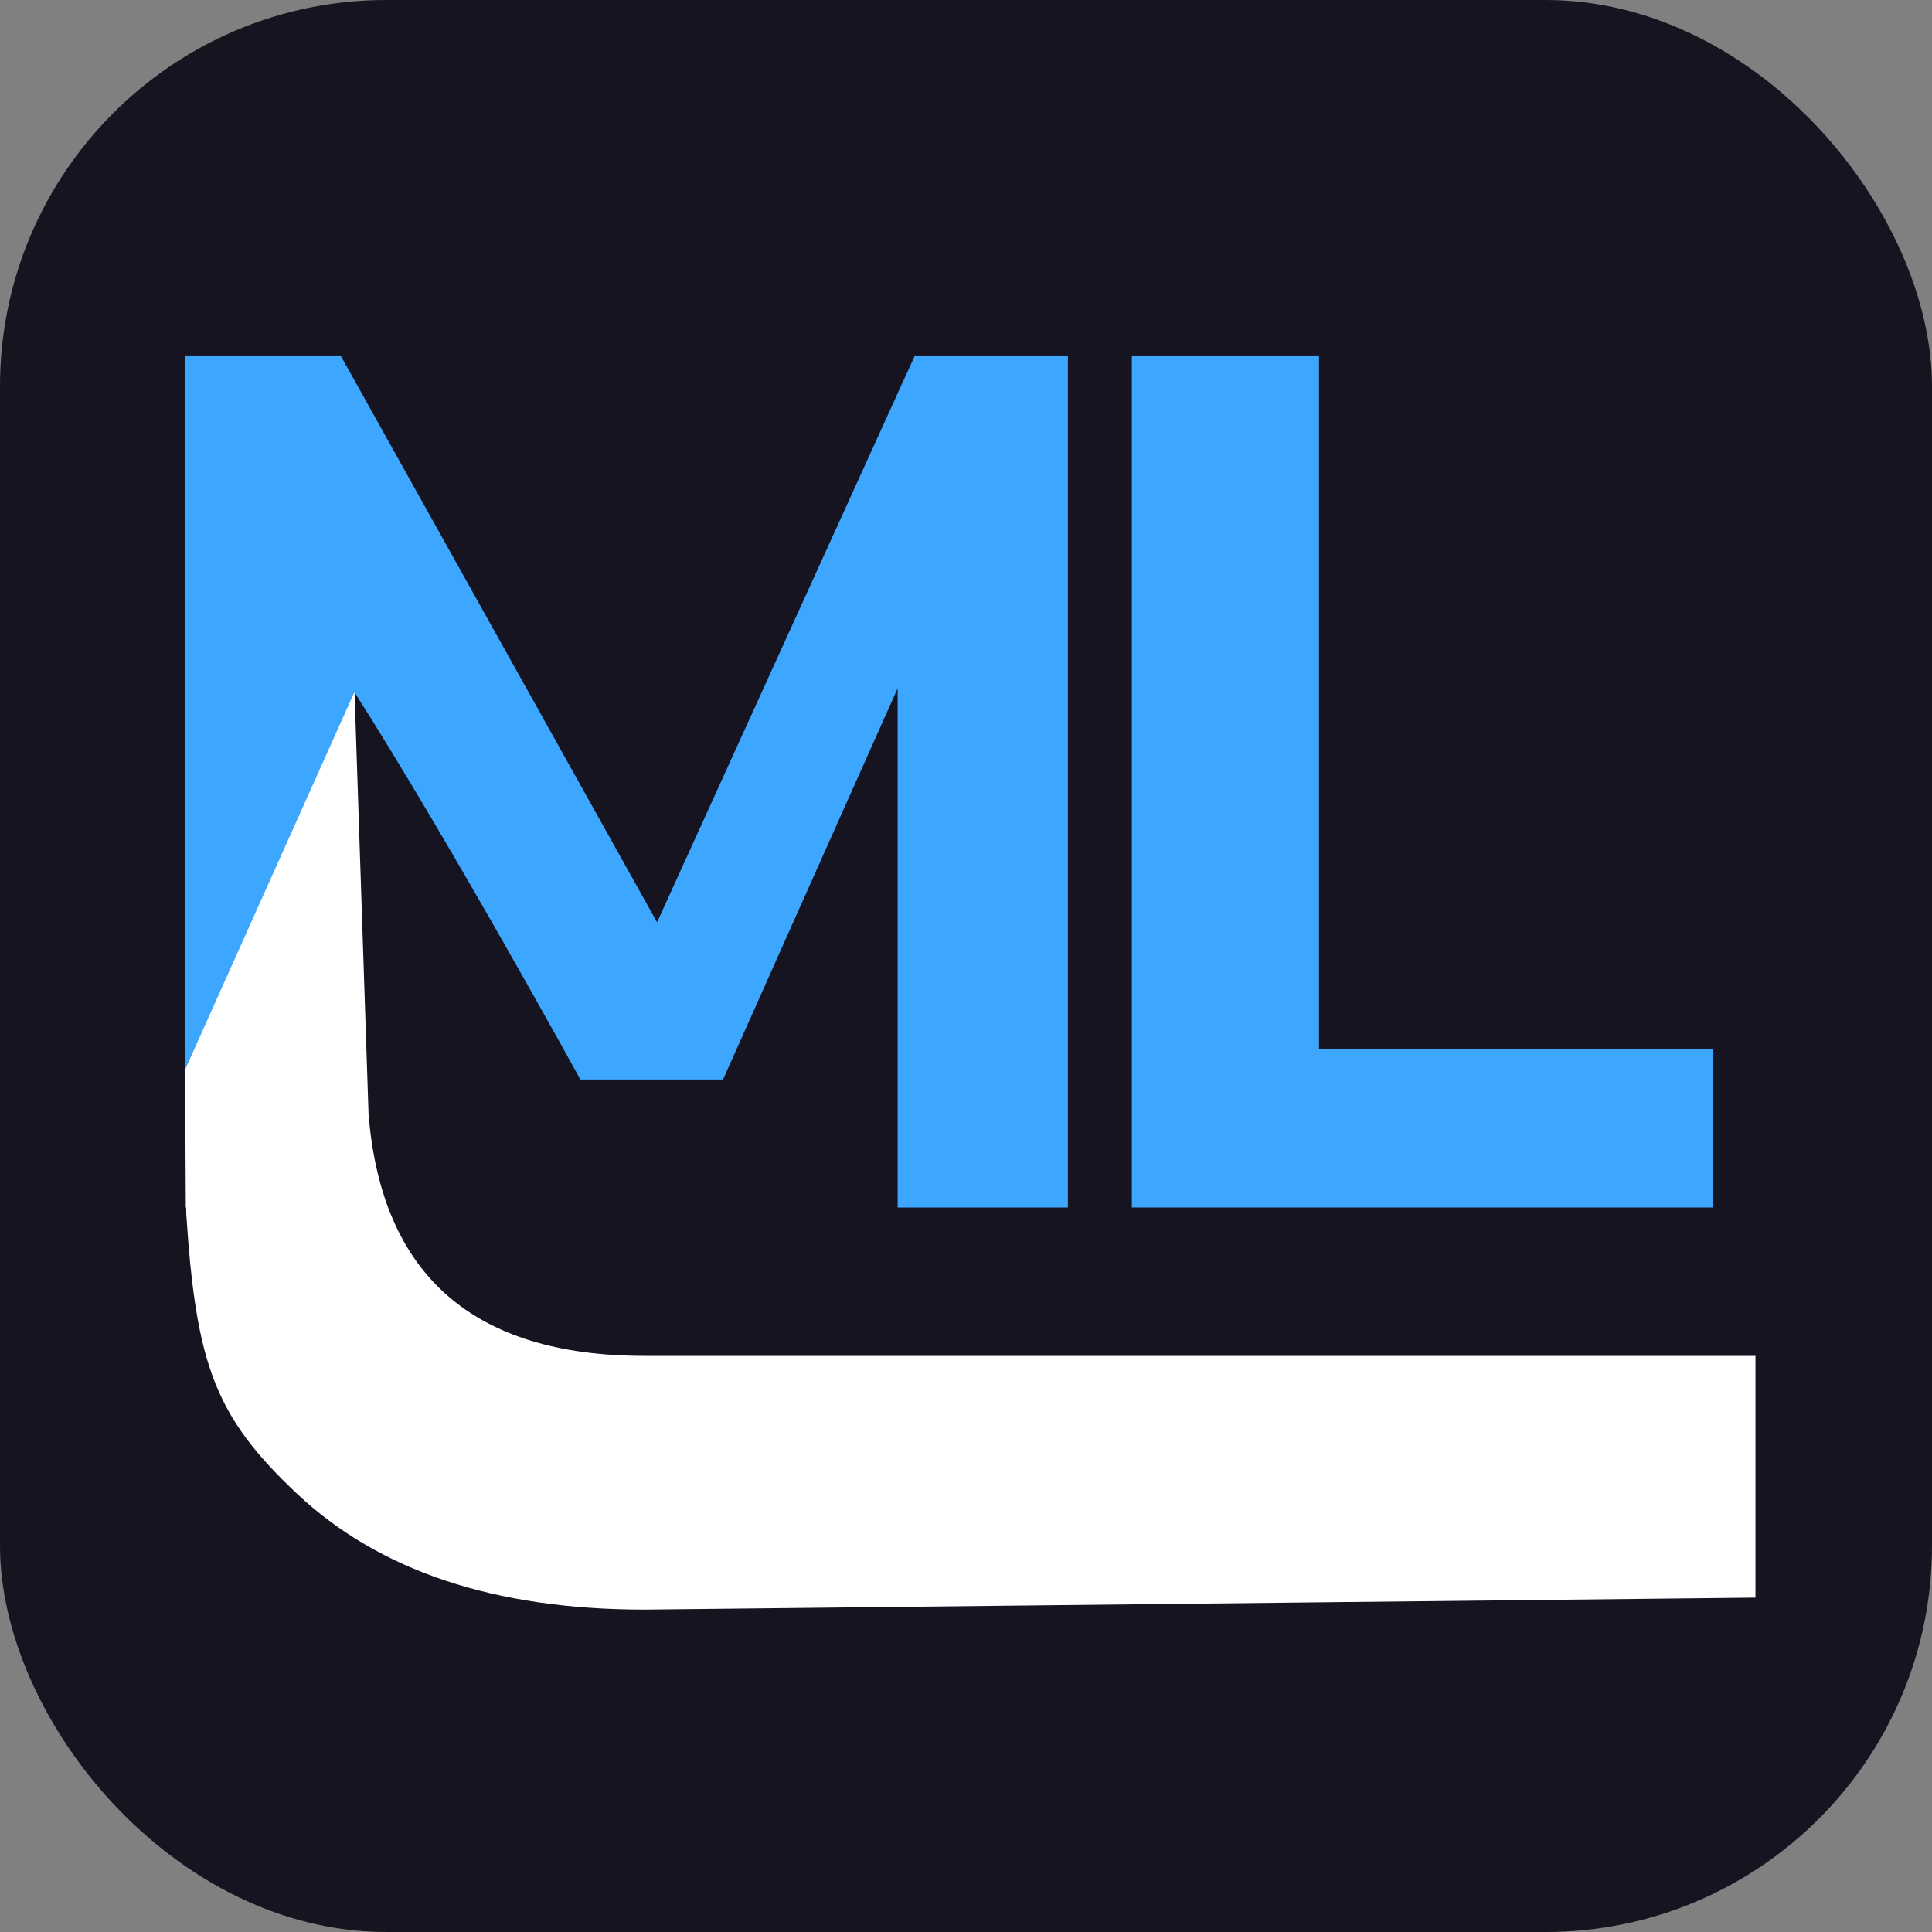
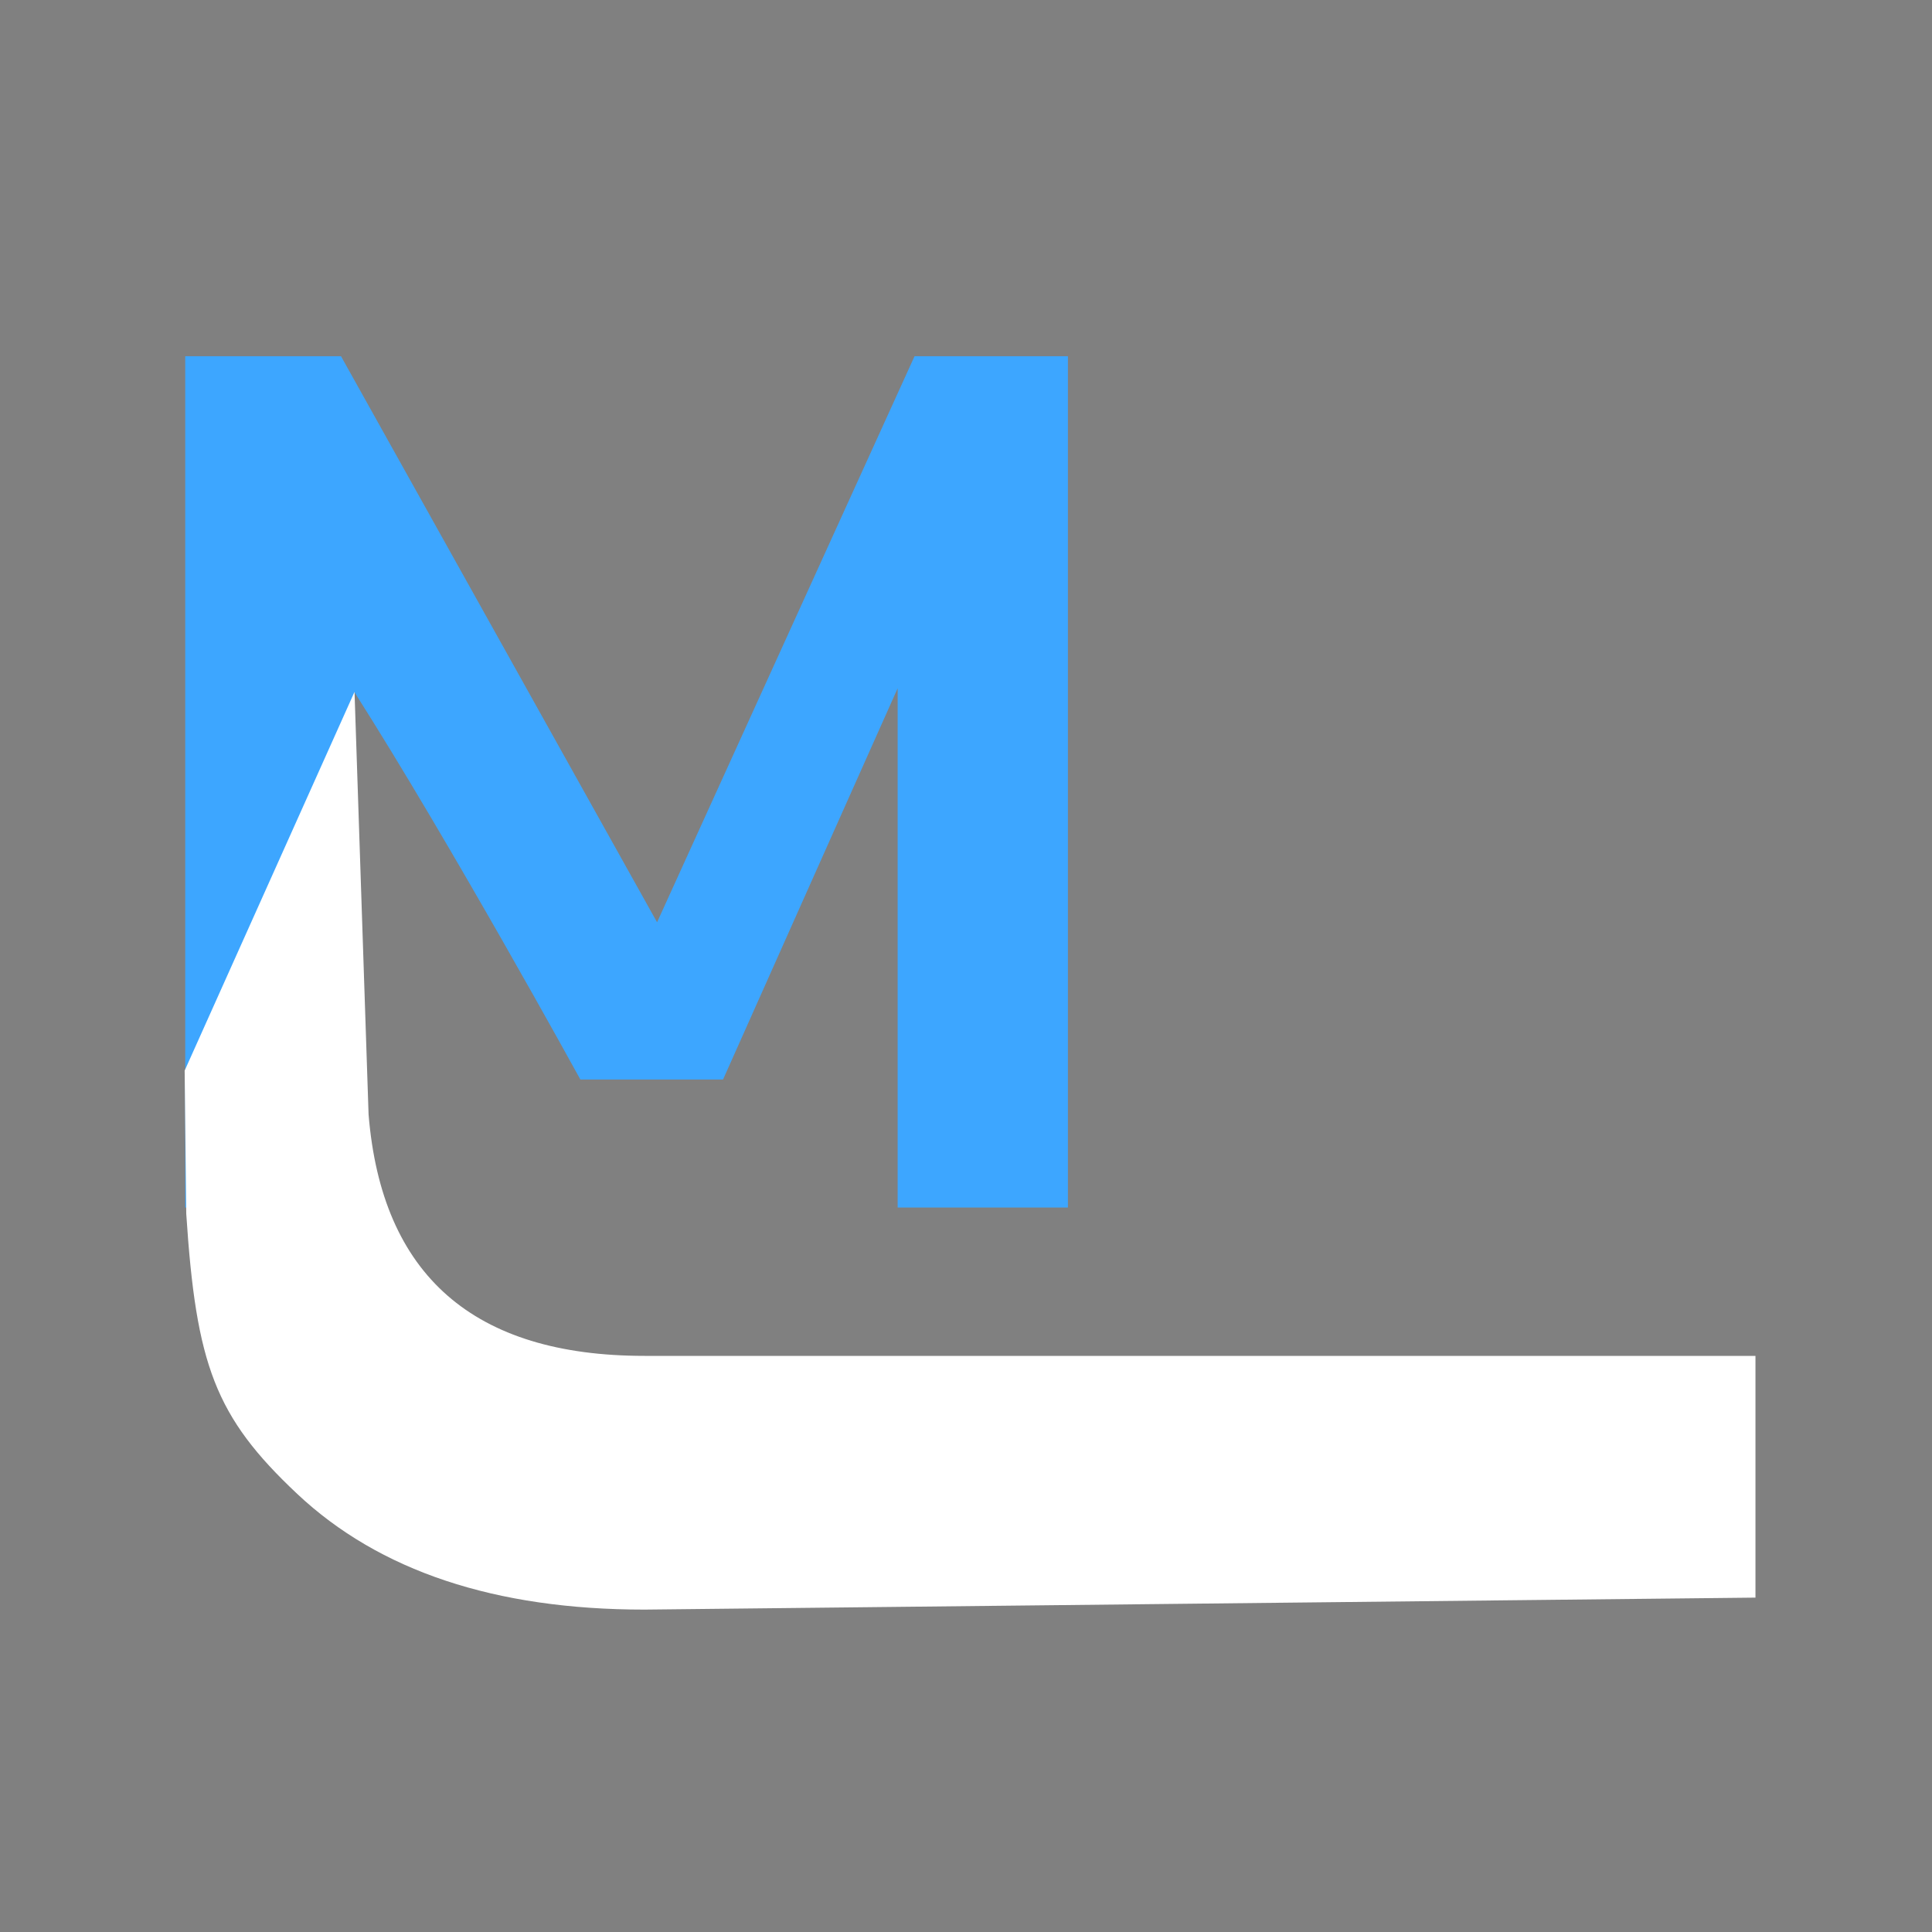
<svg xmlns="http://www.w3.org/2000/svg" width="40" height="40" viewBox="0 0 40 40" fill="none">
  <rect x="0" y="0" width="40" height="40" fill="#808080" stroke="none" />
-   <rect width="40" height="40" rx="8" fill="#151420" />
  <path d="M3.835 25V7.375H7.06L13.604 19.095L18.935 7.375H22.11V25H18.585V14.25C18.585 14.25 17.483 16.718 16.777 18.3C16.072 19.882 14.97 22.35 14.97 22.35H13.455H12.016C12.016 22.35 9.331 17.459 7.335 14.325V25H3.835Z" fill="#3DA6FF" />
-   <path d="M23.434 25V7.375H27.309V21.725H35.459V25H23.434Z" fill="#3DA6FF" />
  <path d="M3.823 22.166L7.34 14.324L7.631 23.074C7.903 26.406 9.807 28.072 13.343 28.072H36.345V33.077L13.343 33.325C10.249 33.325 7.852 32.526 6.152 30.928C4.452 29.33 4.06 28.256 3.856 25.128L3.823 22.166Z" fill="white" />
</svg>